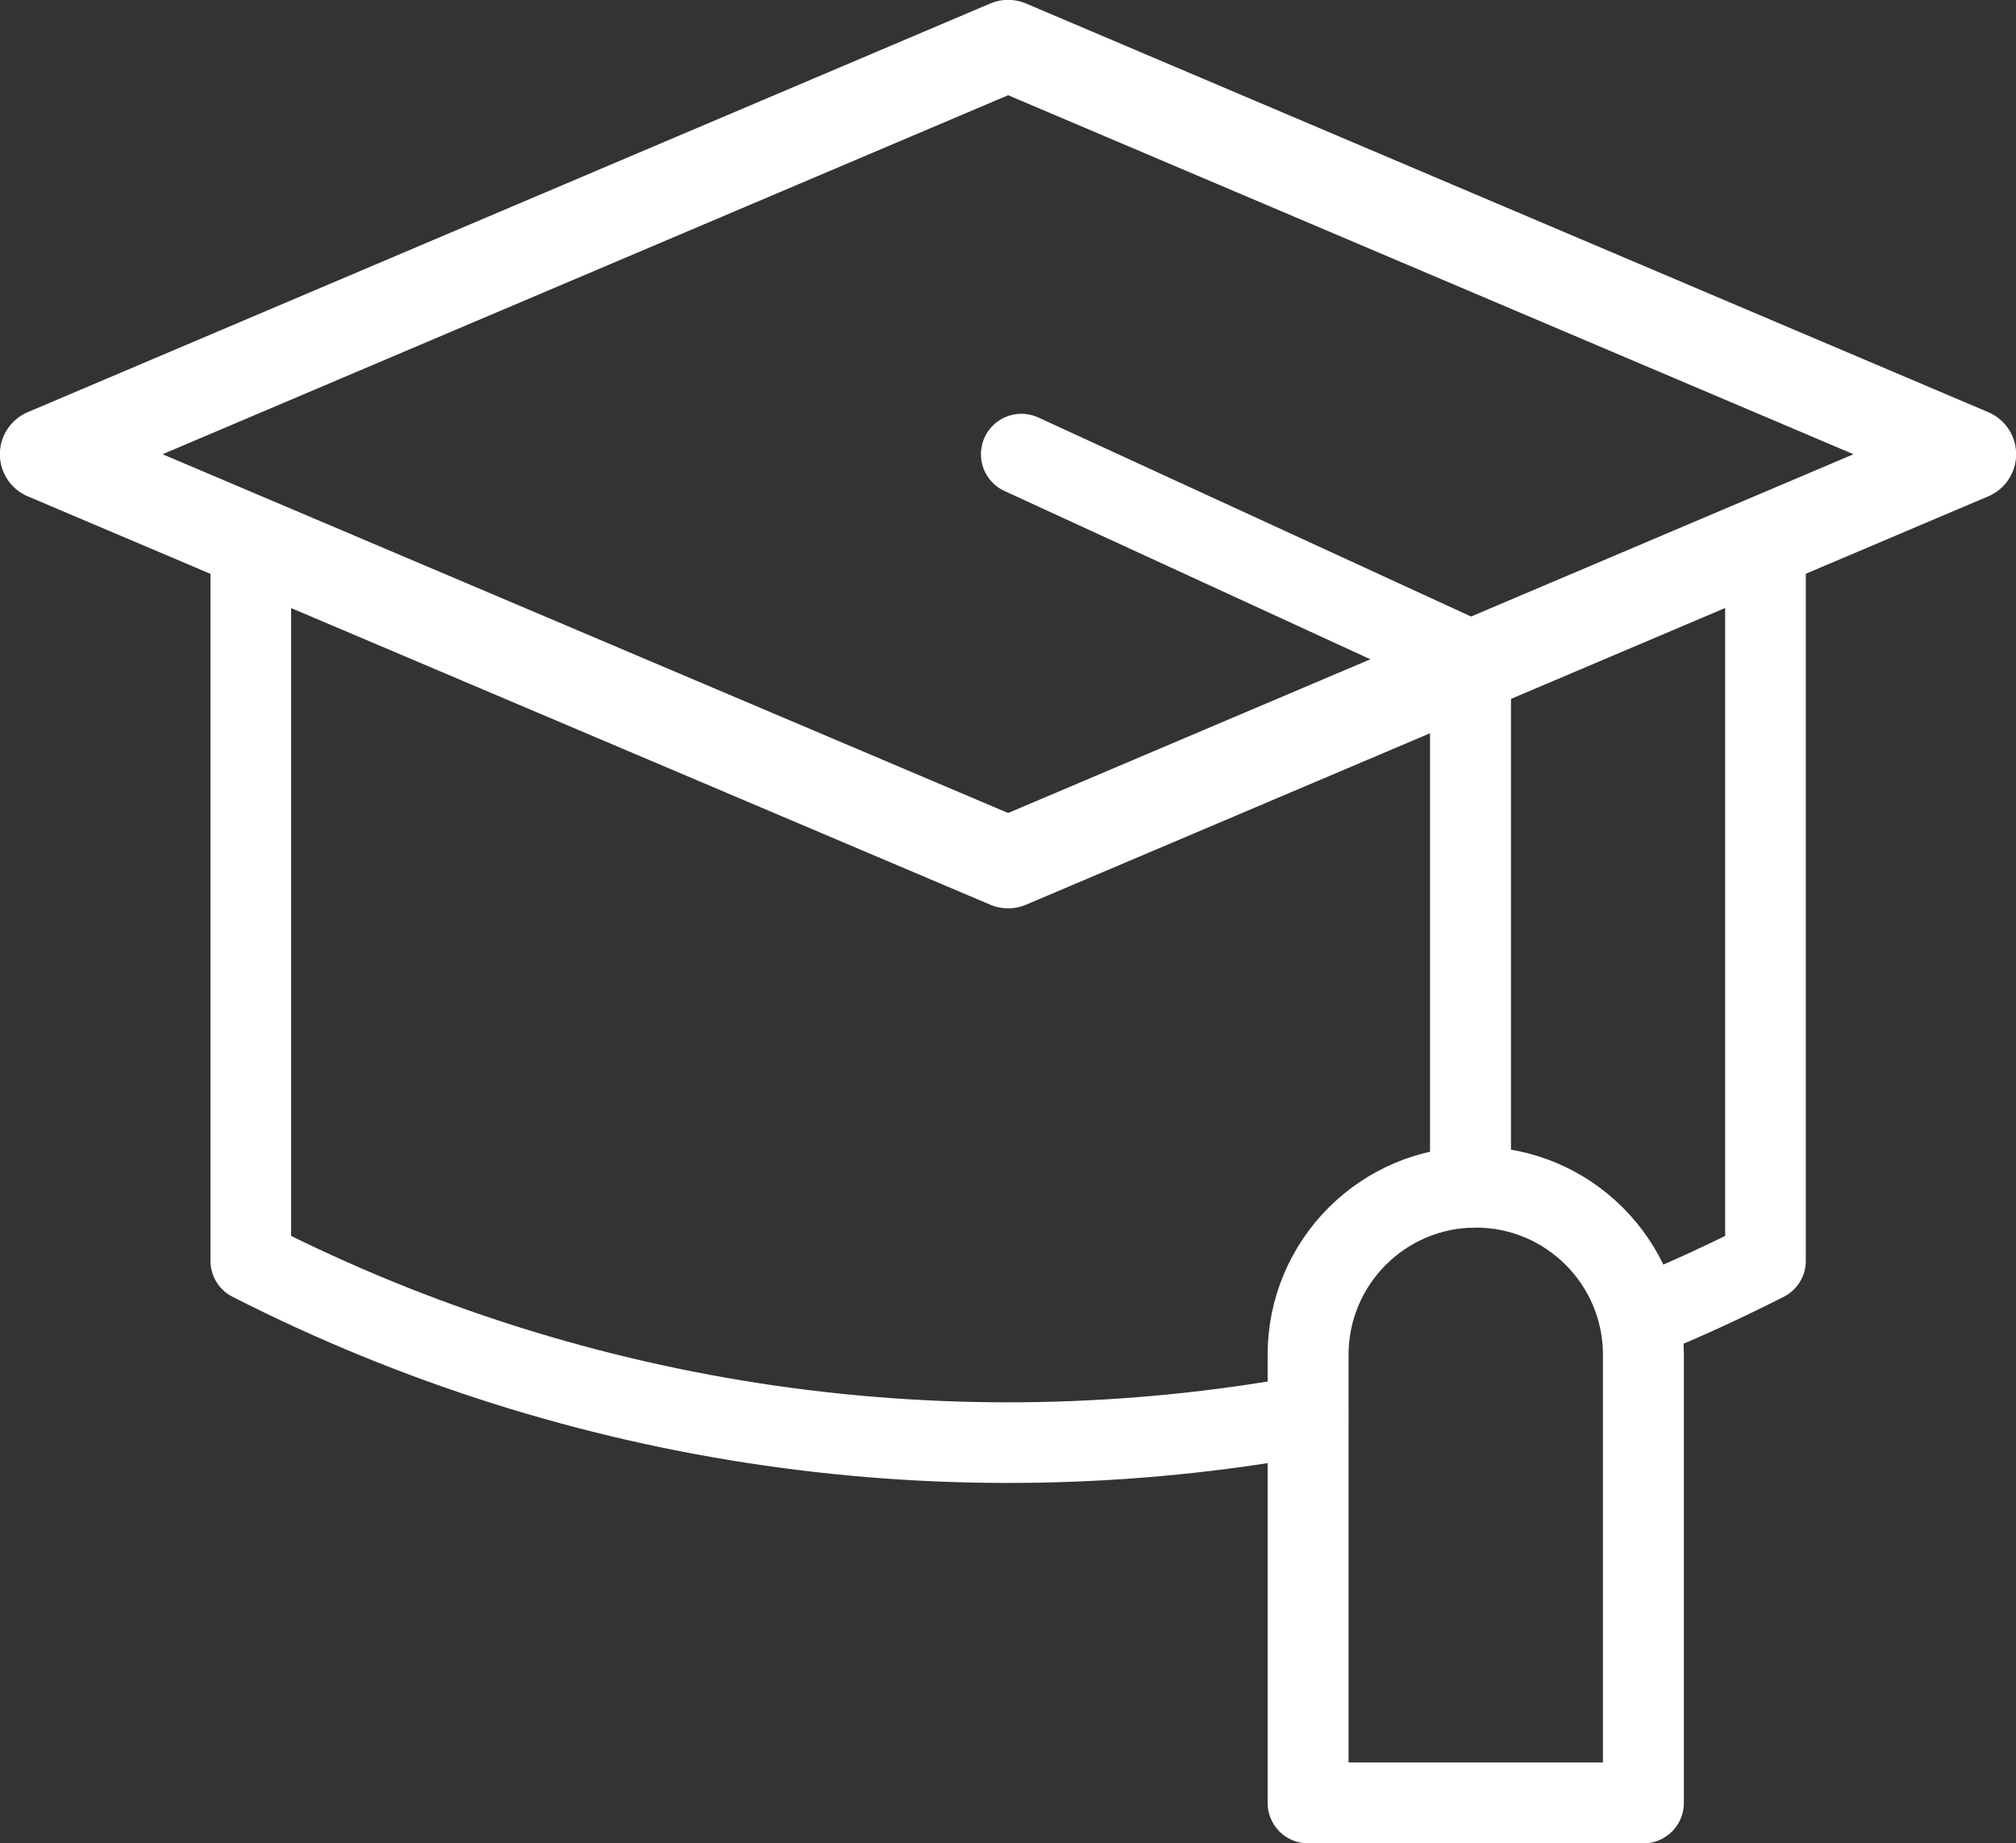
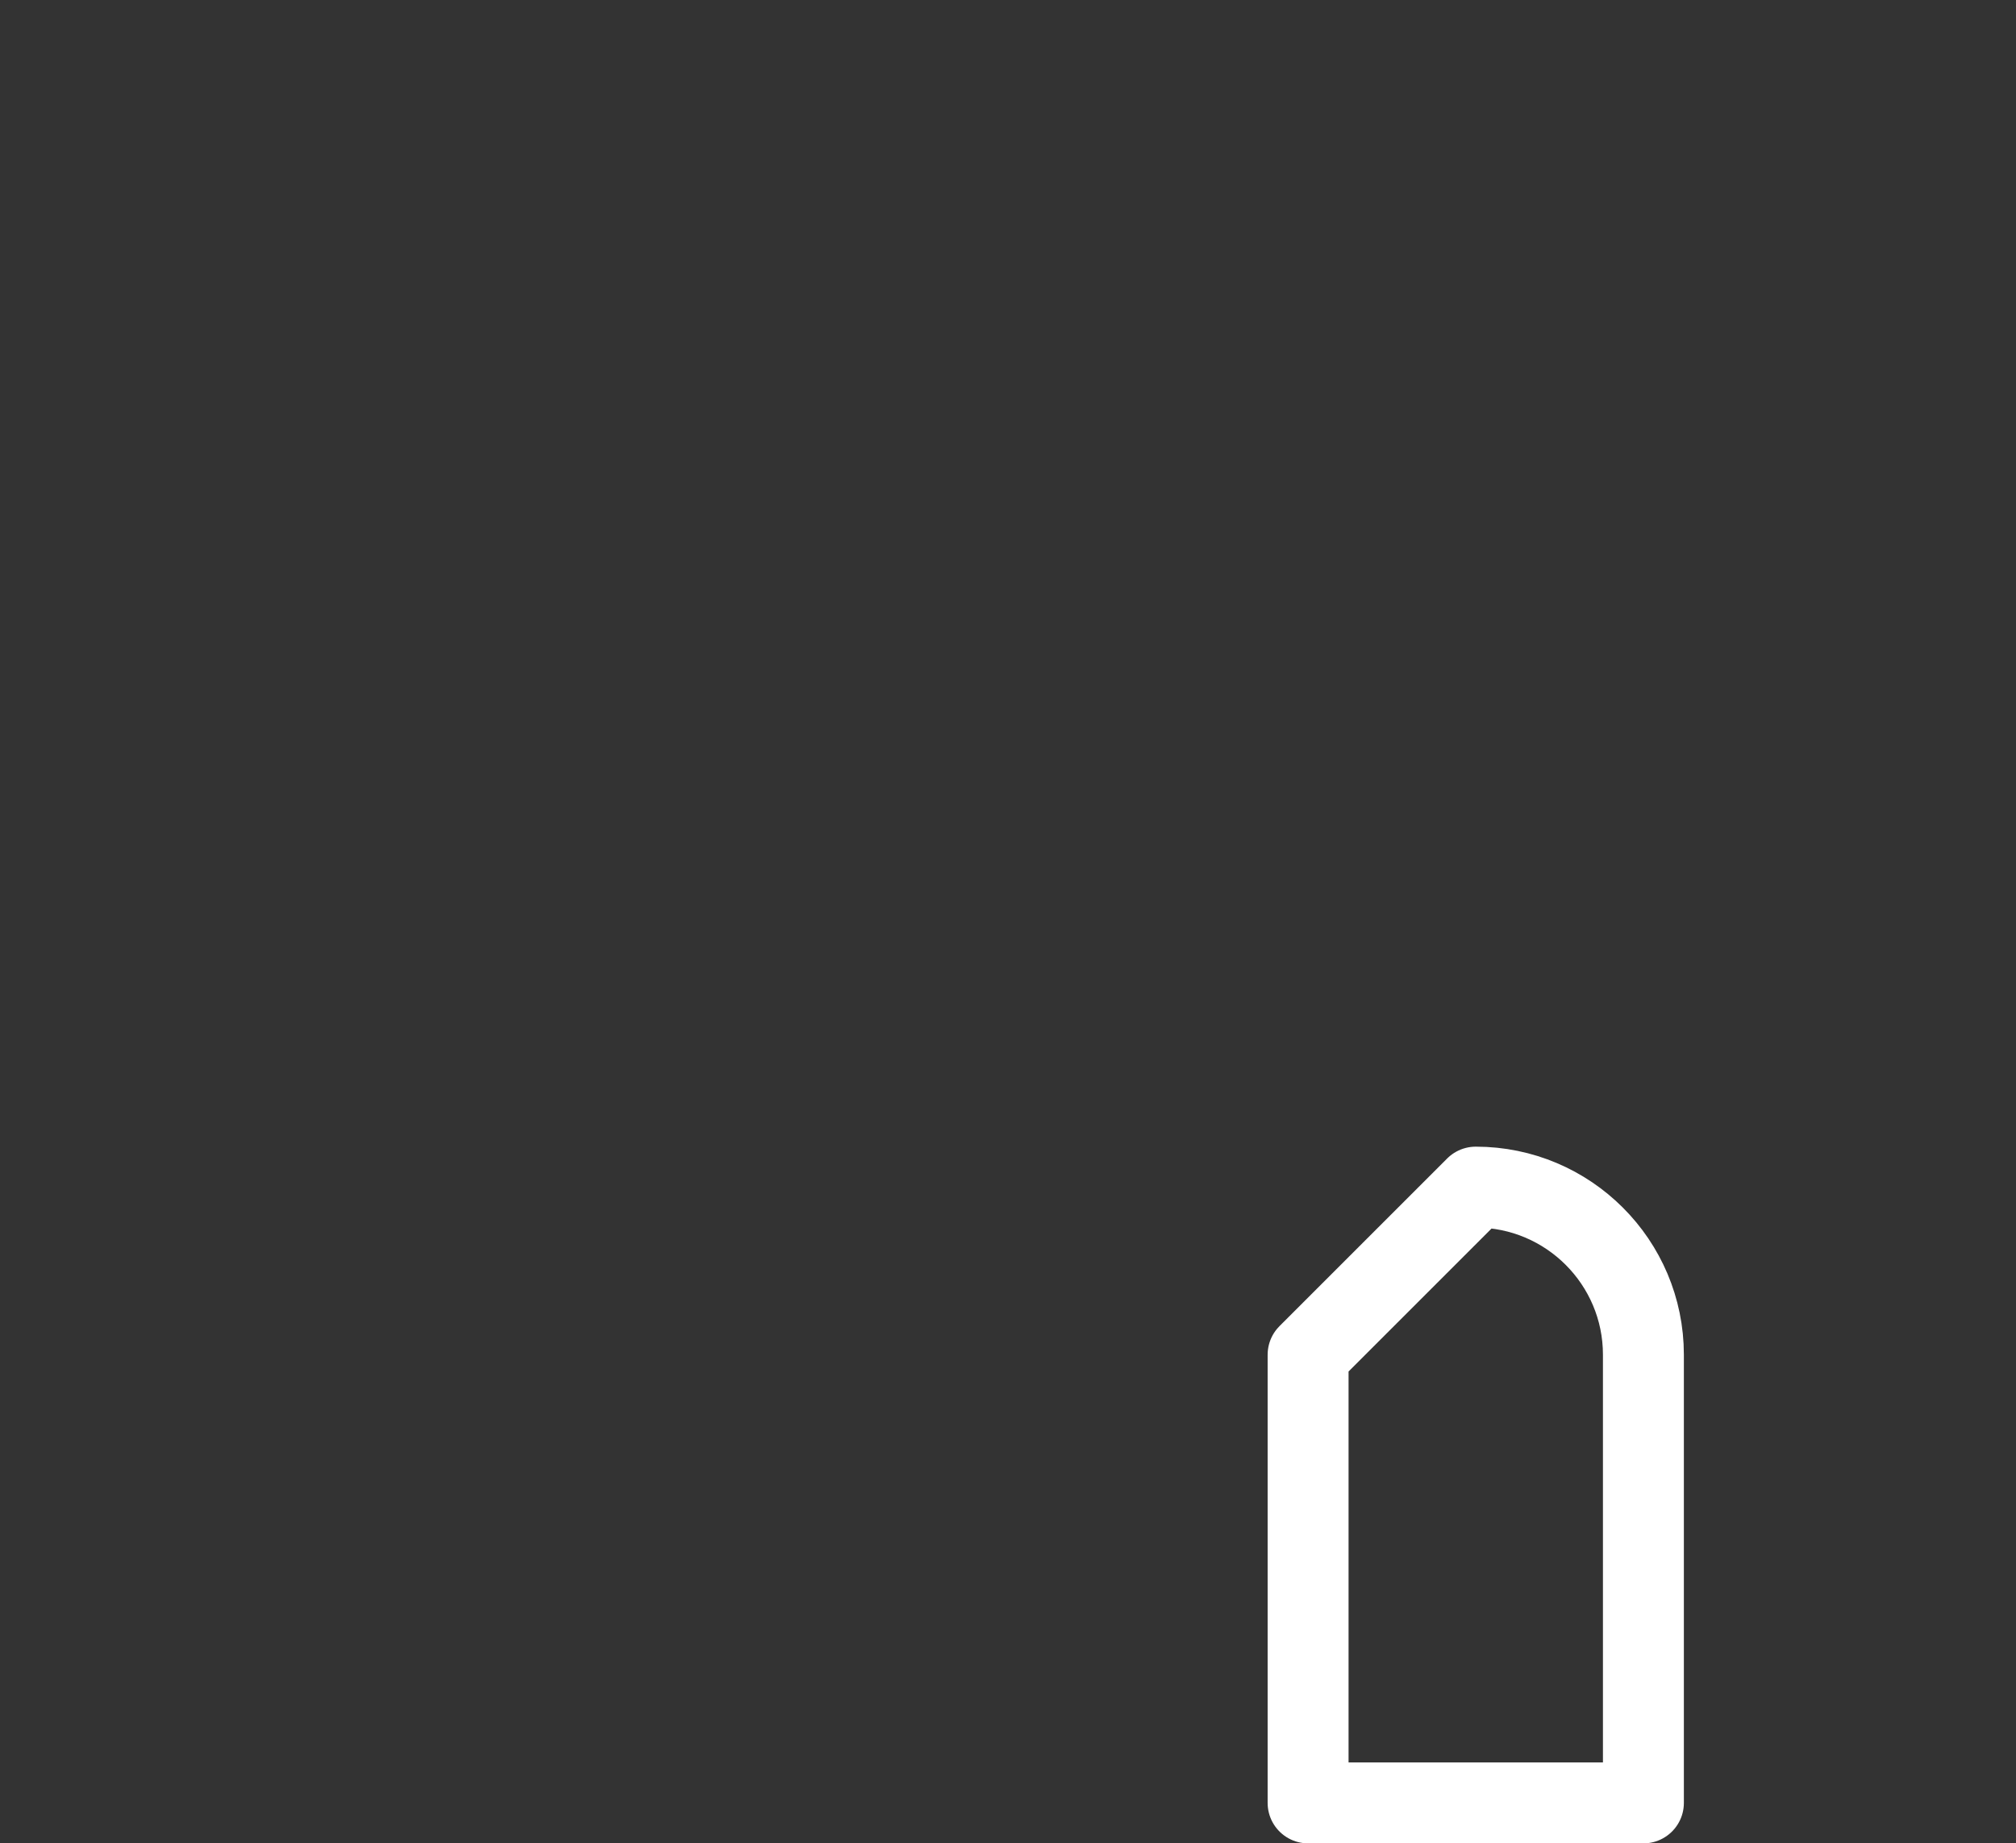
<svg xmlns="http://www.w3.org/2000/svg" id="Layer_2" data-name="Layer 2" viewBox="0 0 72.99 66.75">
  <rect x="0" y="0" width="72.99" height="66.75" fill="#333333" stroke="none" />
  <defs>
    <style>
      .cls-1 {
        stroke-width: 2.93px;
      }

      .cls-1, .cls-2, .cls-3 {
        fill: none;
        stroke: #fff;
        stroke-linecap: round;
        stroke-linejoin: round;
      }

      .cls-2 {
        stroke-width: 2.92px;
      }

      .cls-3 {
        stroke-width: 3.31px;
      }
    </style>
  </defs>
  <g id="Layer_1-2" data-name="Layer 1">
    <g>
-       <polygon class="cls-3" points="71.34 16.45 36.5 31.24 1.65 16.45 36.5 1.65 71.34 16.45" />
-       <polyline class="cls-1" points="36.98 16.45 53.24 23.93 53.24 42.99" />
-       <path class="cls-2" d="M47.36,51.26c-12.87,2.35-26.34.49-38.28-5.6v-25.83" />
-       <path class="cls-2" d="M63.92,19.83c0,8.61,0,17.22,0,25.83-1.4.71-2.82,1.37-4.26,1.96" />
-       <path class="cls-1" d="M53.43,42.99h0c3.35,0,6.07,2.72,6.07,6.07v16.23h-12.14v-16.23c0-3.35,2.72-6.07,6.07-6.07Z" />
+       <path class="cls-1" d="M53.43,42.99h0c3.35,0,6.07,2.72,6.07,6.07v16.23h-12.14v-16.23Z" />
    </g>
  </g>
</svg>